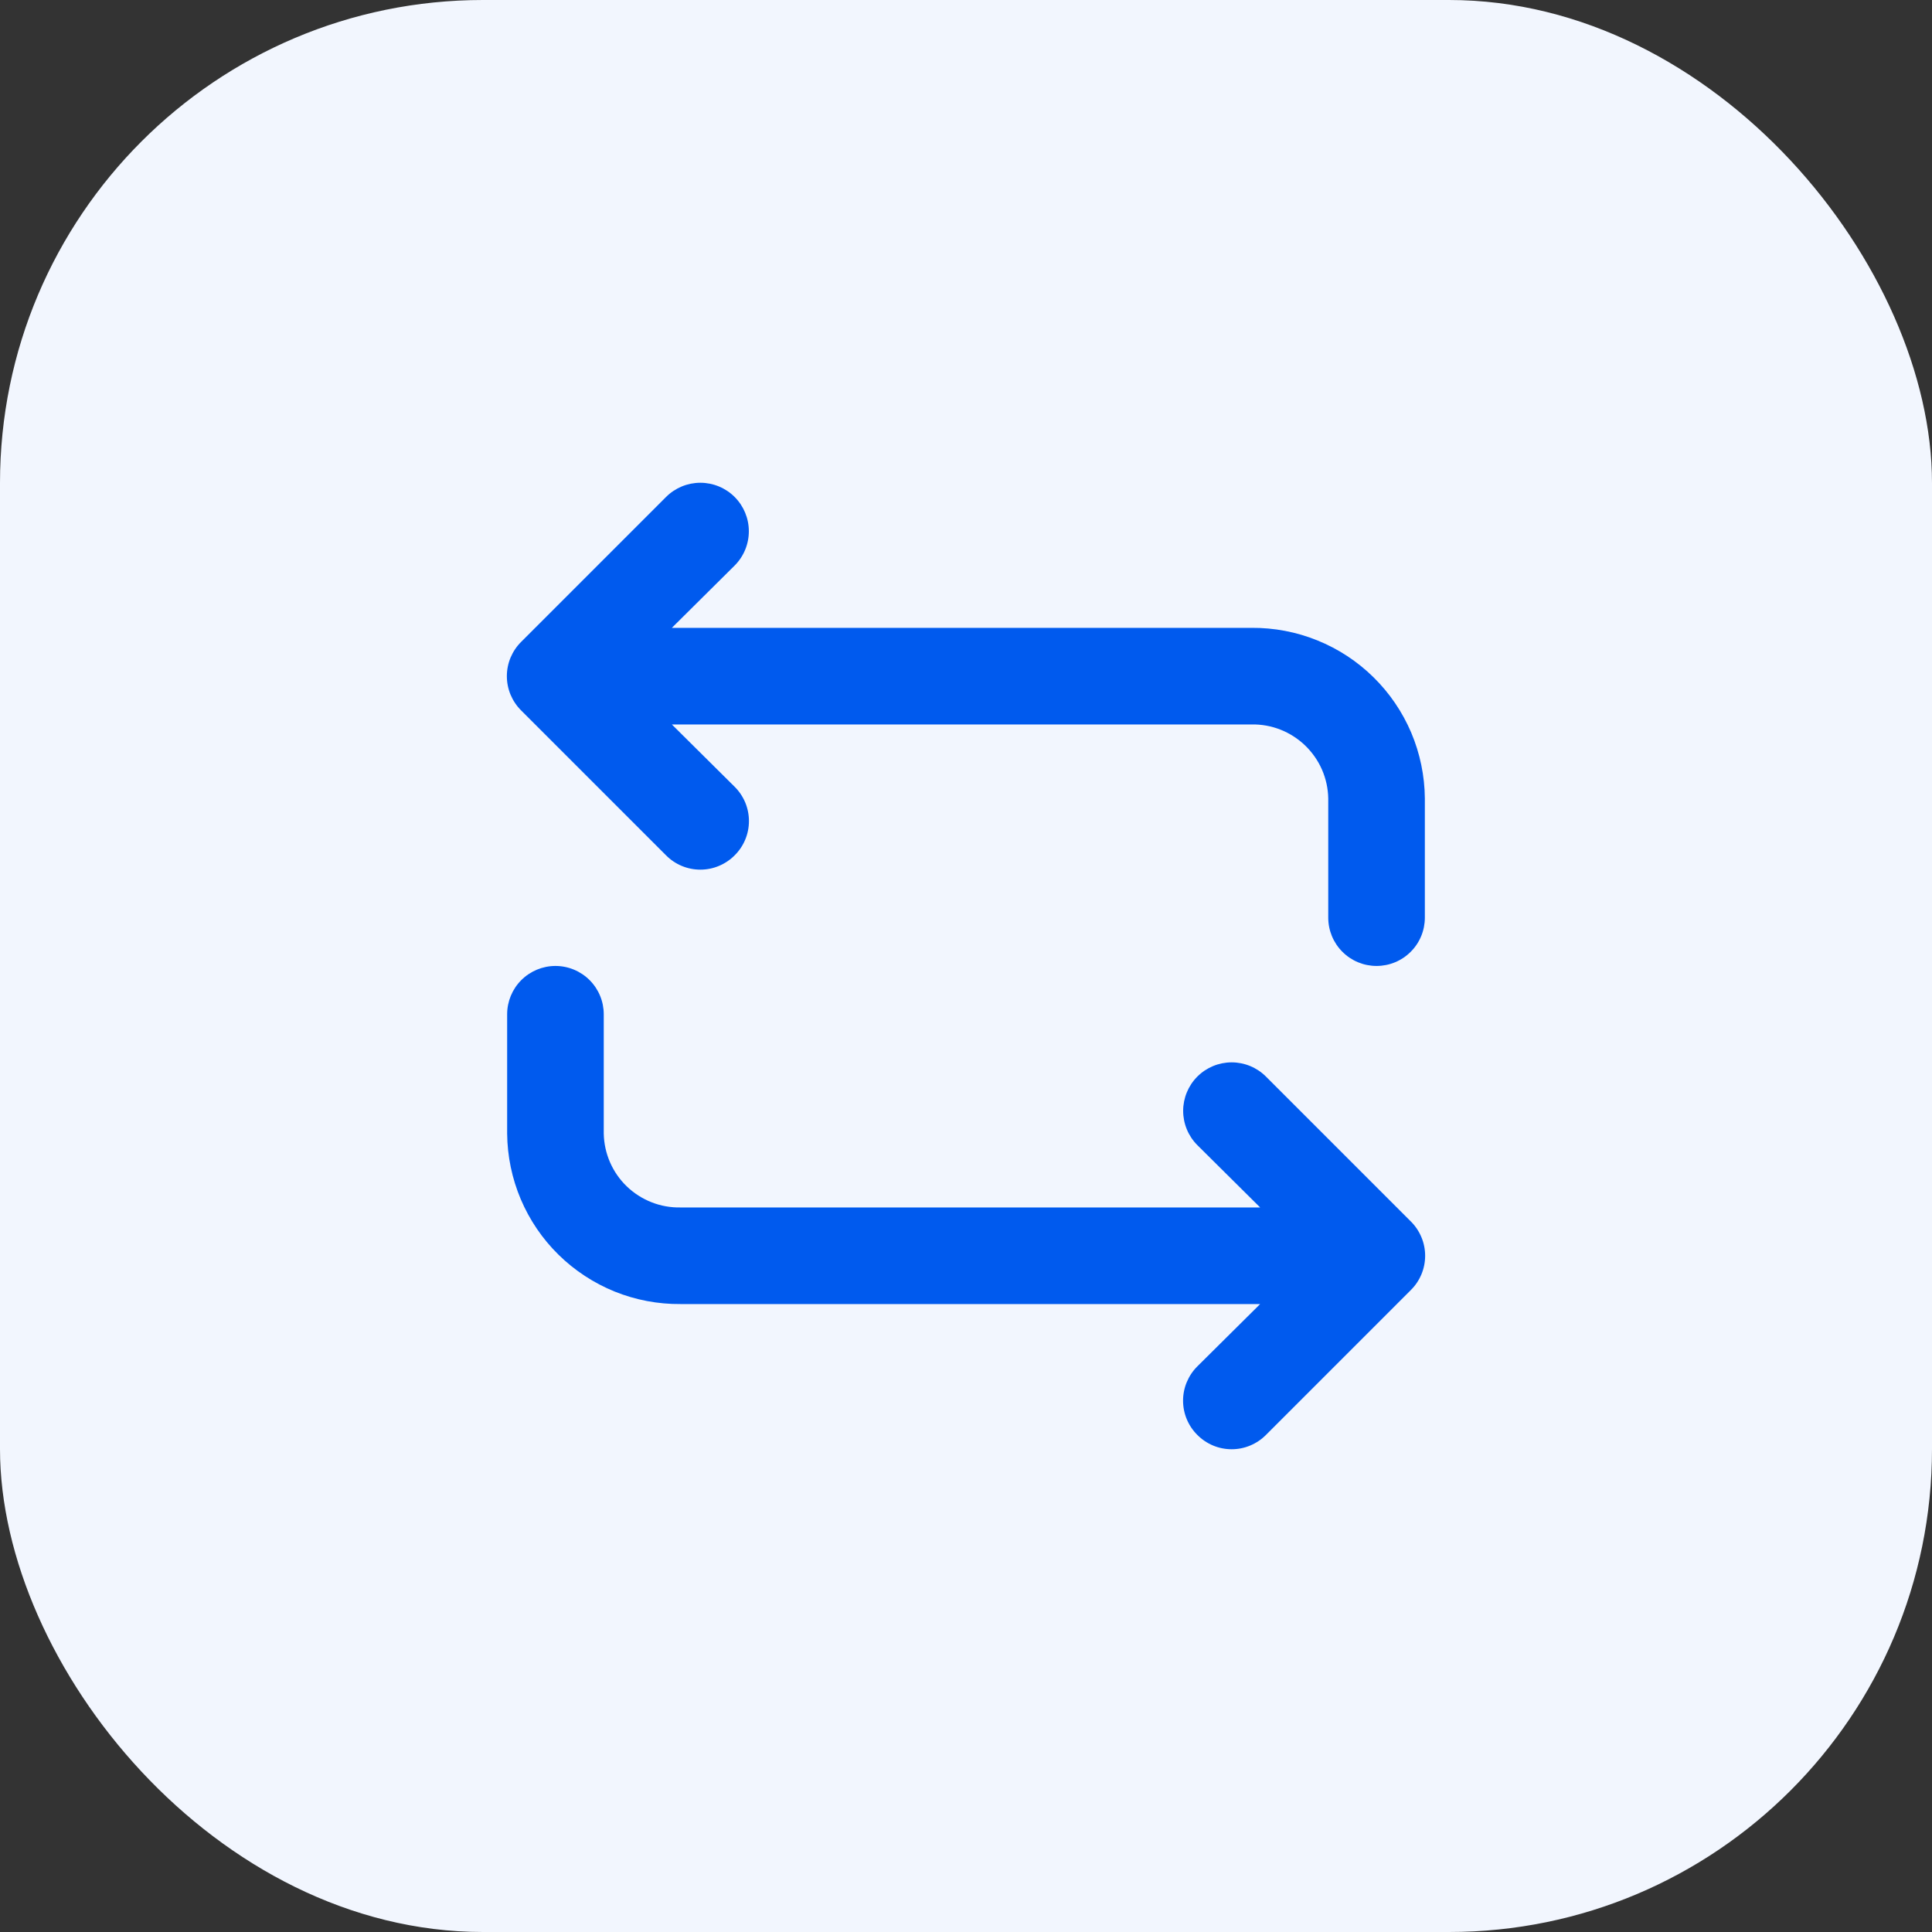
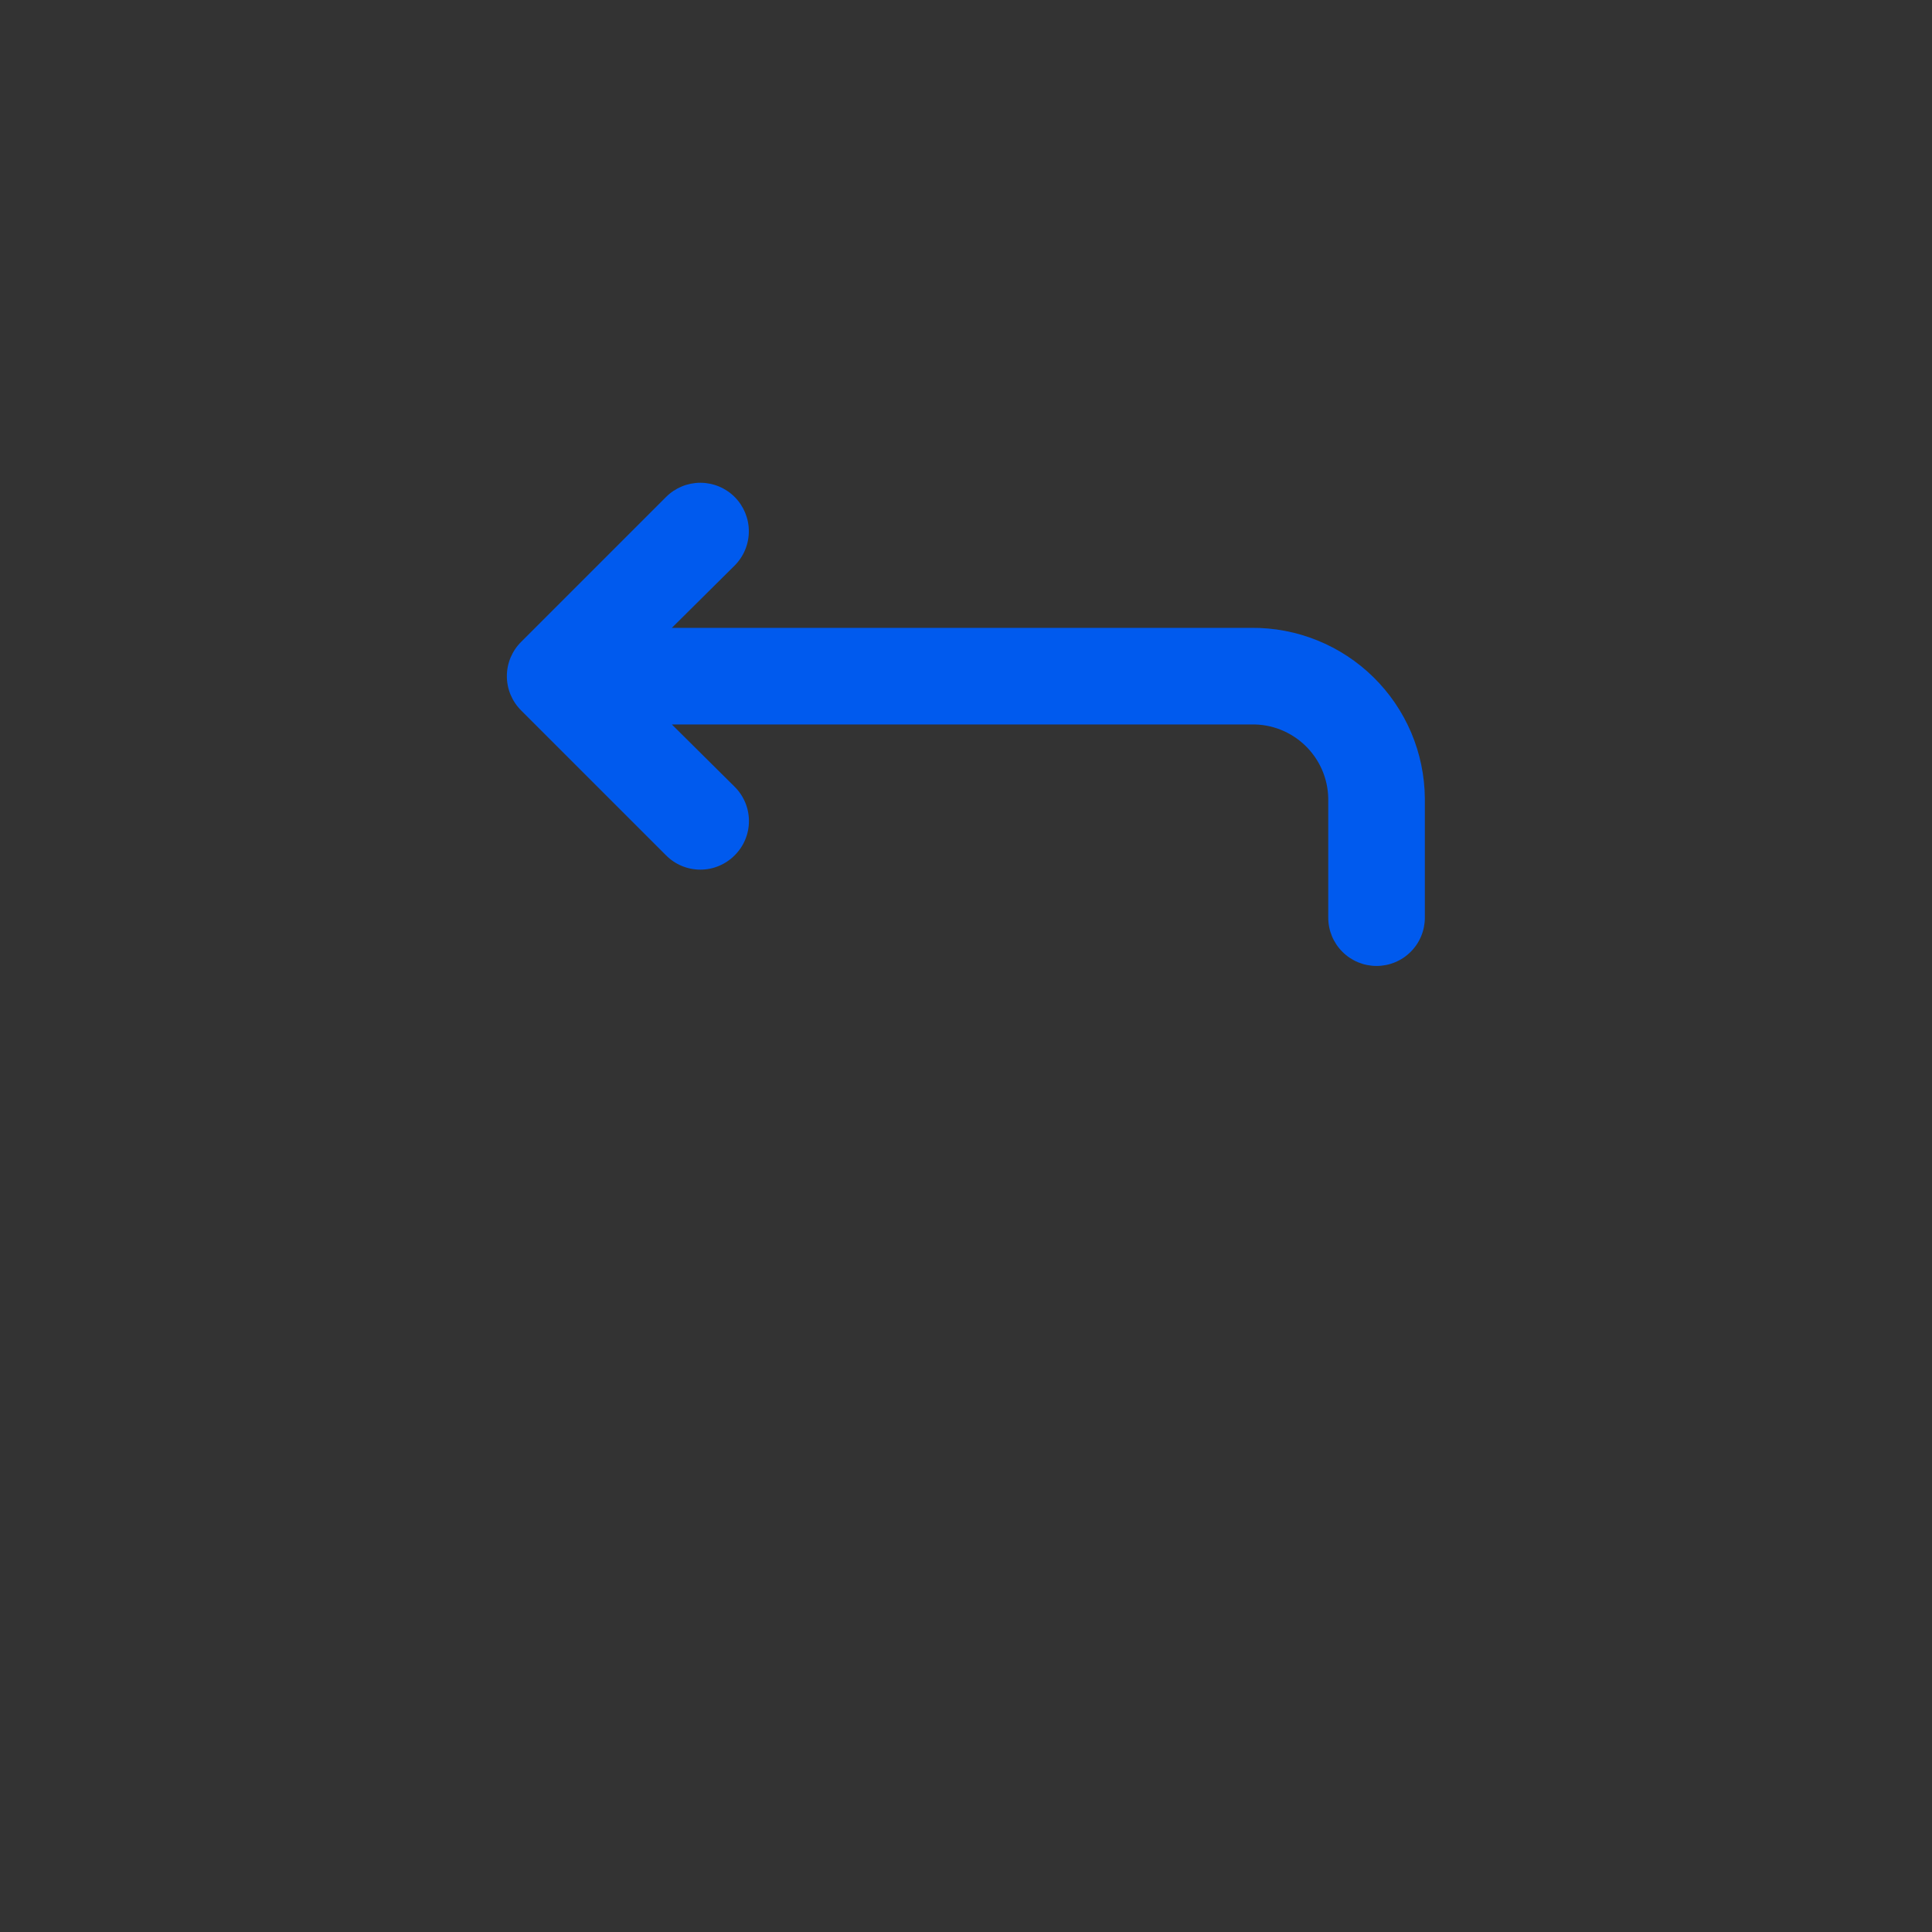
<svg xmlns="http://www.w3.org/2000/svg" width="40" height="40" viewBox="0 0 40 40" fill="none">
  <rect x="0" y="0" width="40" height="40" fill="#333333" stroke="none" />
-   <rect width="40" height="40" rx="10" fill="#F2F6FE" />
  <path d="M13.91 12.999H25.91C26.377 12.995 26.841 13.083 27.275 13.259C27.708 13.434 28.103 13.693 28.436 14.021C28.769 14.348 29.035 14.739 29.218 15.169C29.4 15.599 29.496 16.062 29.5 16.529V18.999C29.5 19.264 29.395 19.519 29.207 19.706C29.02 19.894 28.765 19.999 28.5 19.999C28.235 19.999 27.98 19.894 27.793 19.706C27.605 19.519 27.5 19.264 27.5 18.999V16.529C27.496 16.324 27.452 16.122 27.37 15.934C27.288 15.747 27.169 15.577 27.022 15.435C26.874 15.293 26.7 15.181 26.509 15.106C26.319 15.031 26.115 14.995 25.91 14.999H13.91L15.21 16.289C15.304 16.382 15.378 16.493 15.429 16.614C15.48 16.736 15.506 16.867 15.506 16.999C15.506 17.131 15.48 17.262 15.429 17.384C15.378 17.506 15.304 17.616 15.21 17.709C15.117 17.803 15.006 17.877 14.884 17.928C14.763 17.979 14.632 18.005 14.5 18.005C14.368 18.005 14.237 17.979 14.115 17.928C13.993 17.877 13.883 17.803 13.79 17.709L10.79 14.709C10.696 14.616 10.622 14.505 10.571 14.384C10.52 14.262 10.494 14.131 10.494 13.999C10.494 13.867 10.52 13.736 10.571 13.614C10.622 13.493 10.696 13.382 10.79 13.289L13.79 10.289C13.978 10.101 14.234 9.995 14.5 9.995C14.766 9.995 15.022 10.101 15.21 10.289C15.398 10.477 15.504 10.733 15.504 10.999C15.504 11.265 15.398 11.521 15.21 11.709L13.91 12.999Z" fill="#005AEE" />
-   <path d="M25.5 21.995C25.766 21.995 26.022 22.101 26.21 22.289L29.21 25.289C29.304 25.382 29.378 25.493 29.429 25.615C29.48 25.736 29.506 25.867 29.506 25.999C29.506 26.131 29.48 26.262 29.429 26.384C29.378 26.506 29.304 26.616 29.21 26.709L26.21 29.709C26.117 29.803 26.006 29.877 25.884 29.928C25.763 29.979 25.632 30.005 25.5 30.005C25.368 30.005 25.237 29.979 25.115 29.928C24.994 29.877 24.883 29.803 24.79 29.709C24.696 29.616 24.622 29.506 24.571 29.384C24.52 29.262 24.494 29.131 24.494 28.999C24.494 28.867 24.52 28.736 24.571 28.615C24.622 28.493 24.696 28.382 24.79 28.289L26.09 26.999H14.09C13.622 27.003 13.159 26.915 12.725 26.74C12.292 26.564 11.897 26.305 11.564 25.978C11.23 25.65 10.965 25.26 10.782 24.829C10.6 24.399 10.504 23.937 10.5 23.469V20.999C10.5 20.734 10.605 20.48 10.793 20.292C10.98 20.105 11.235 19.999 11.5 19.999C11.765 19.999 12.02 20.105 12.207 20.292C12.395 20.48 12.5 20.734 12.5 20.999V23.469C12.504 23.674 12.548 23.876 12.63 24.064C12.712 24.252 12.83 24.422 12.978 24.564C13.126 24.706 13.3 24.817 13.491 24.892C13.681 24.967 13.885 25.003 14.09 24.999H26.09L24.79 23.709C24.602 23.521 24.496 23.265 24.496 22.999C24.496 22.733 24.602 22.477 24.79 22.289C24.978 22.101 25.234 21.995 25.5 21.995Z" fill="#005AEE" />
</svg>